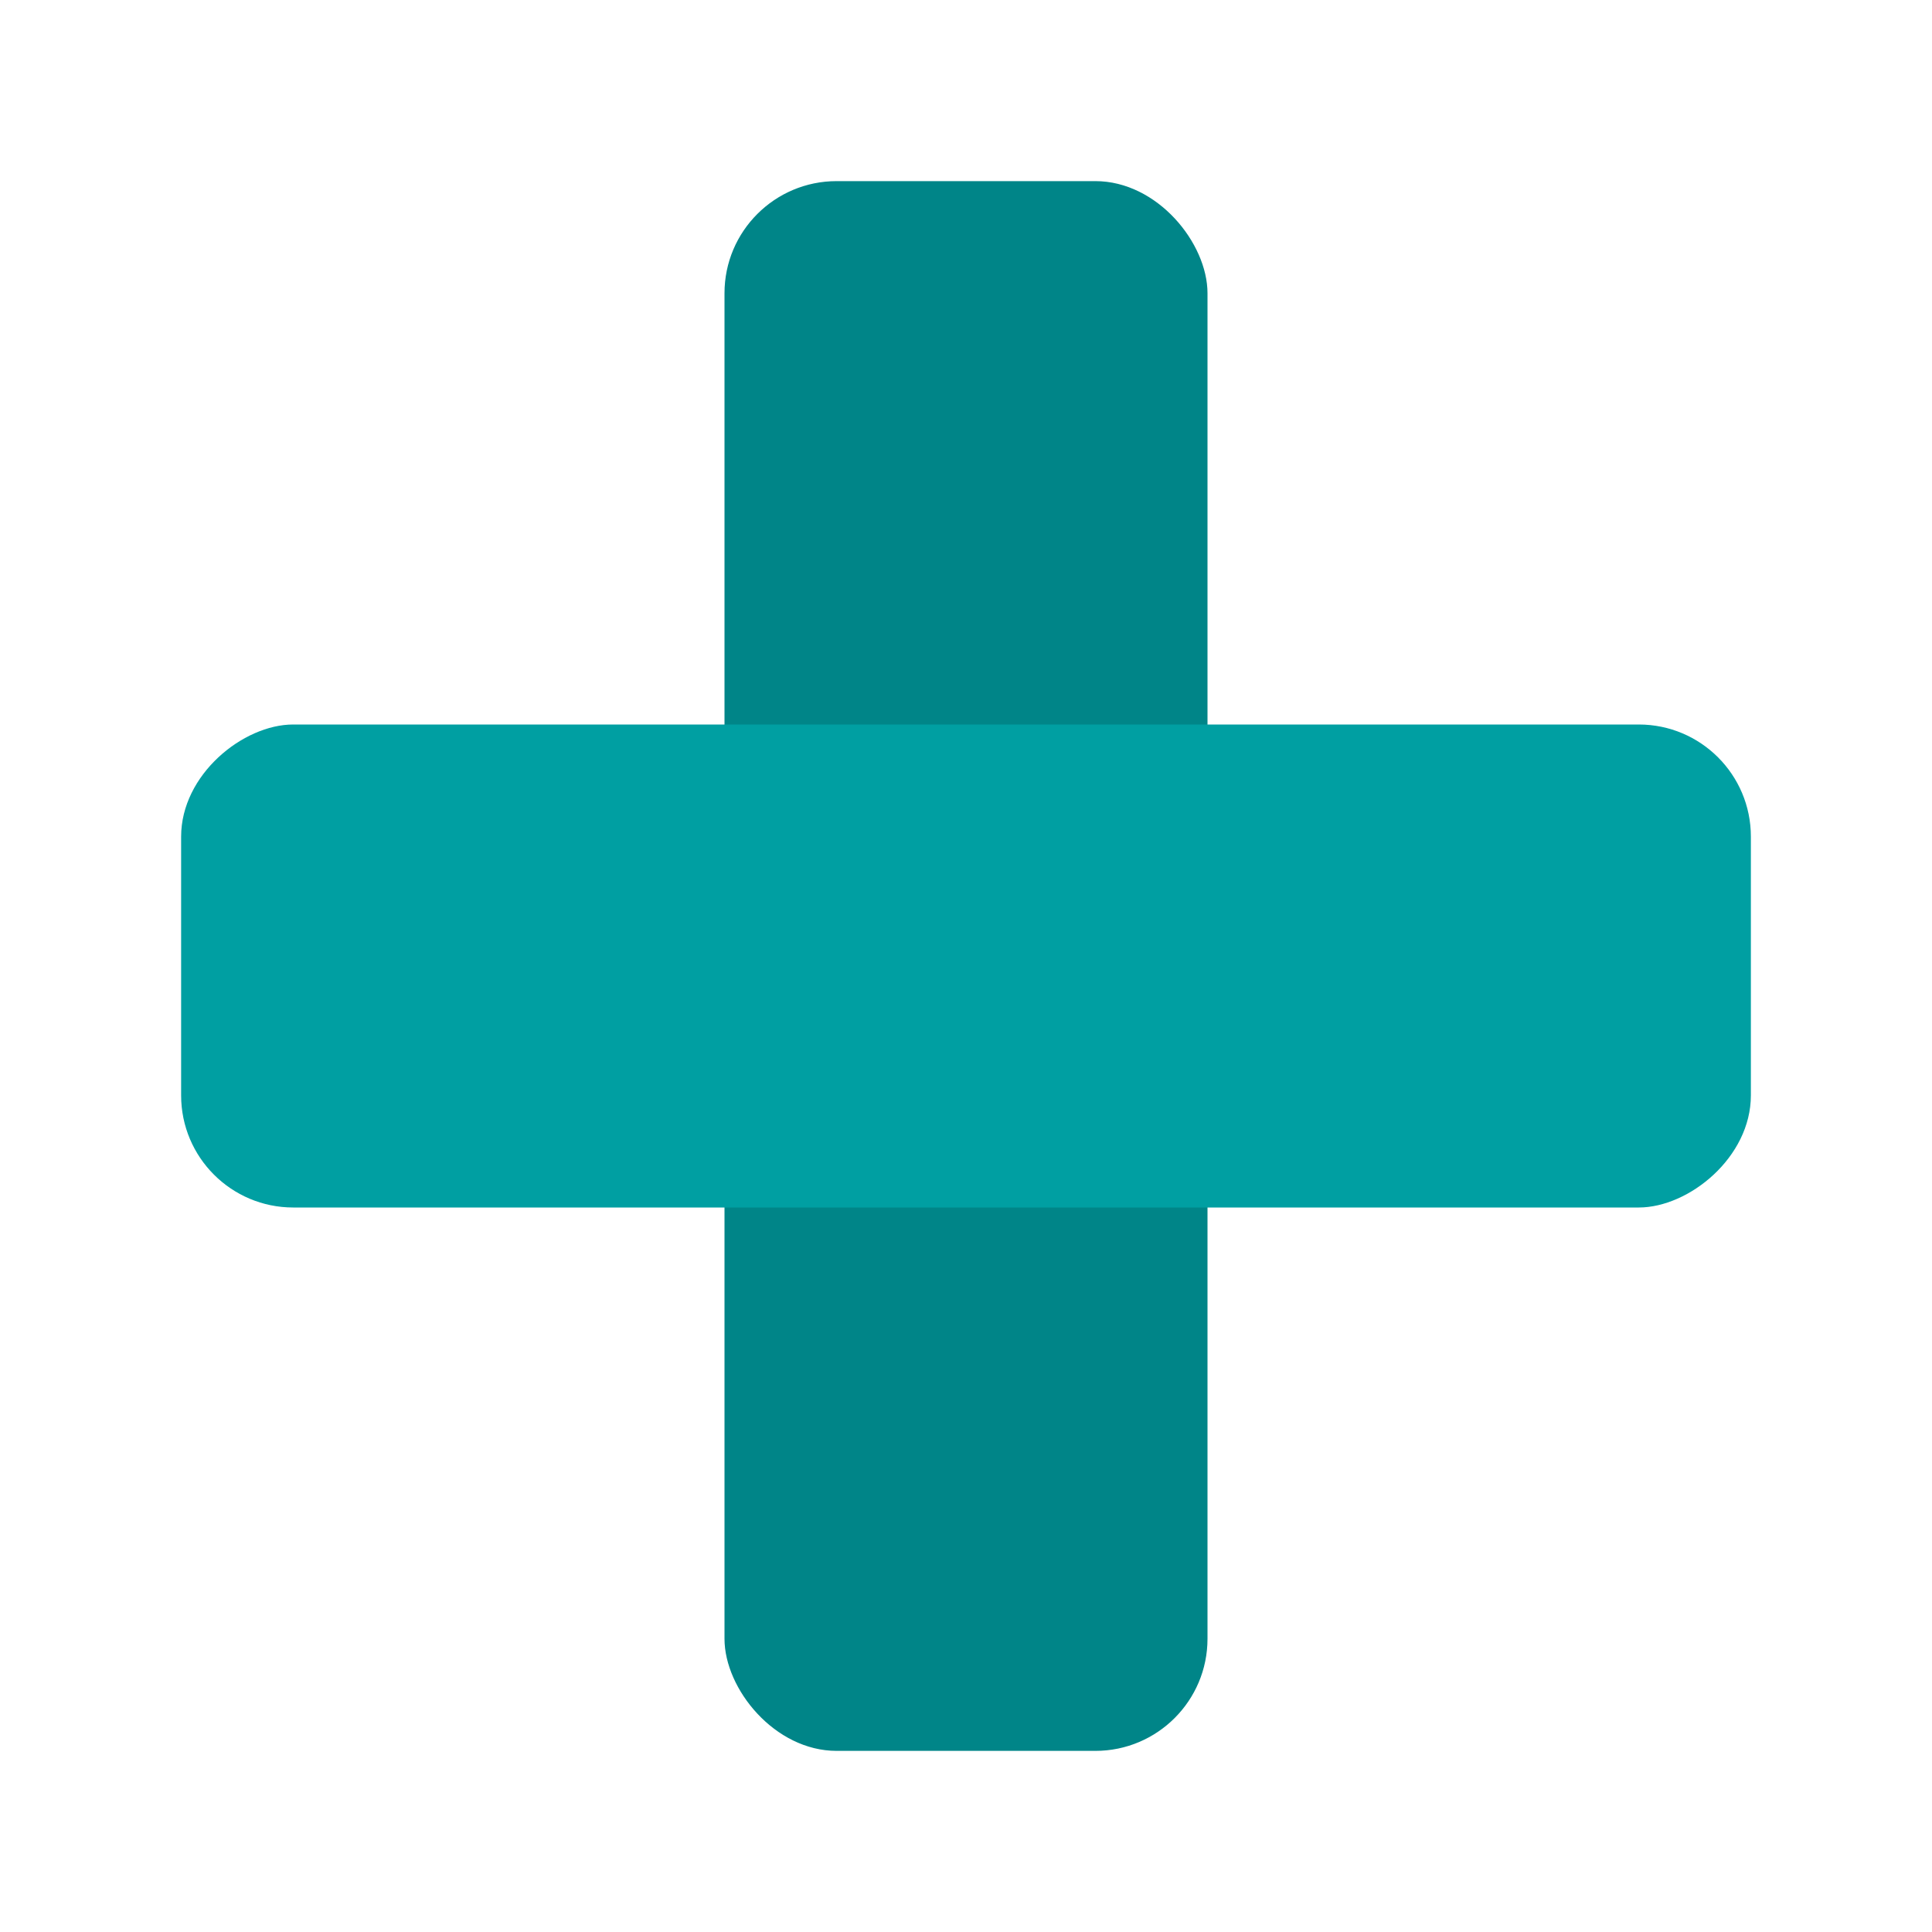
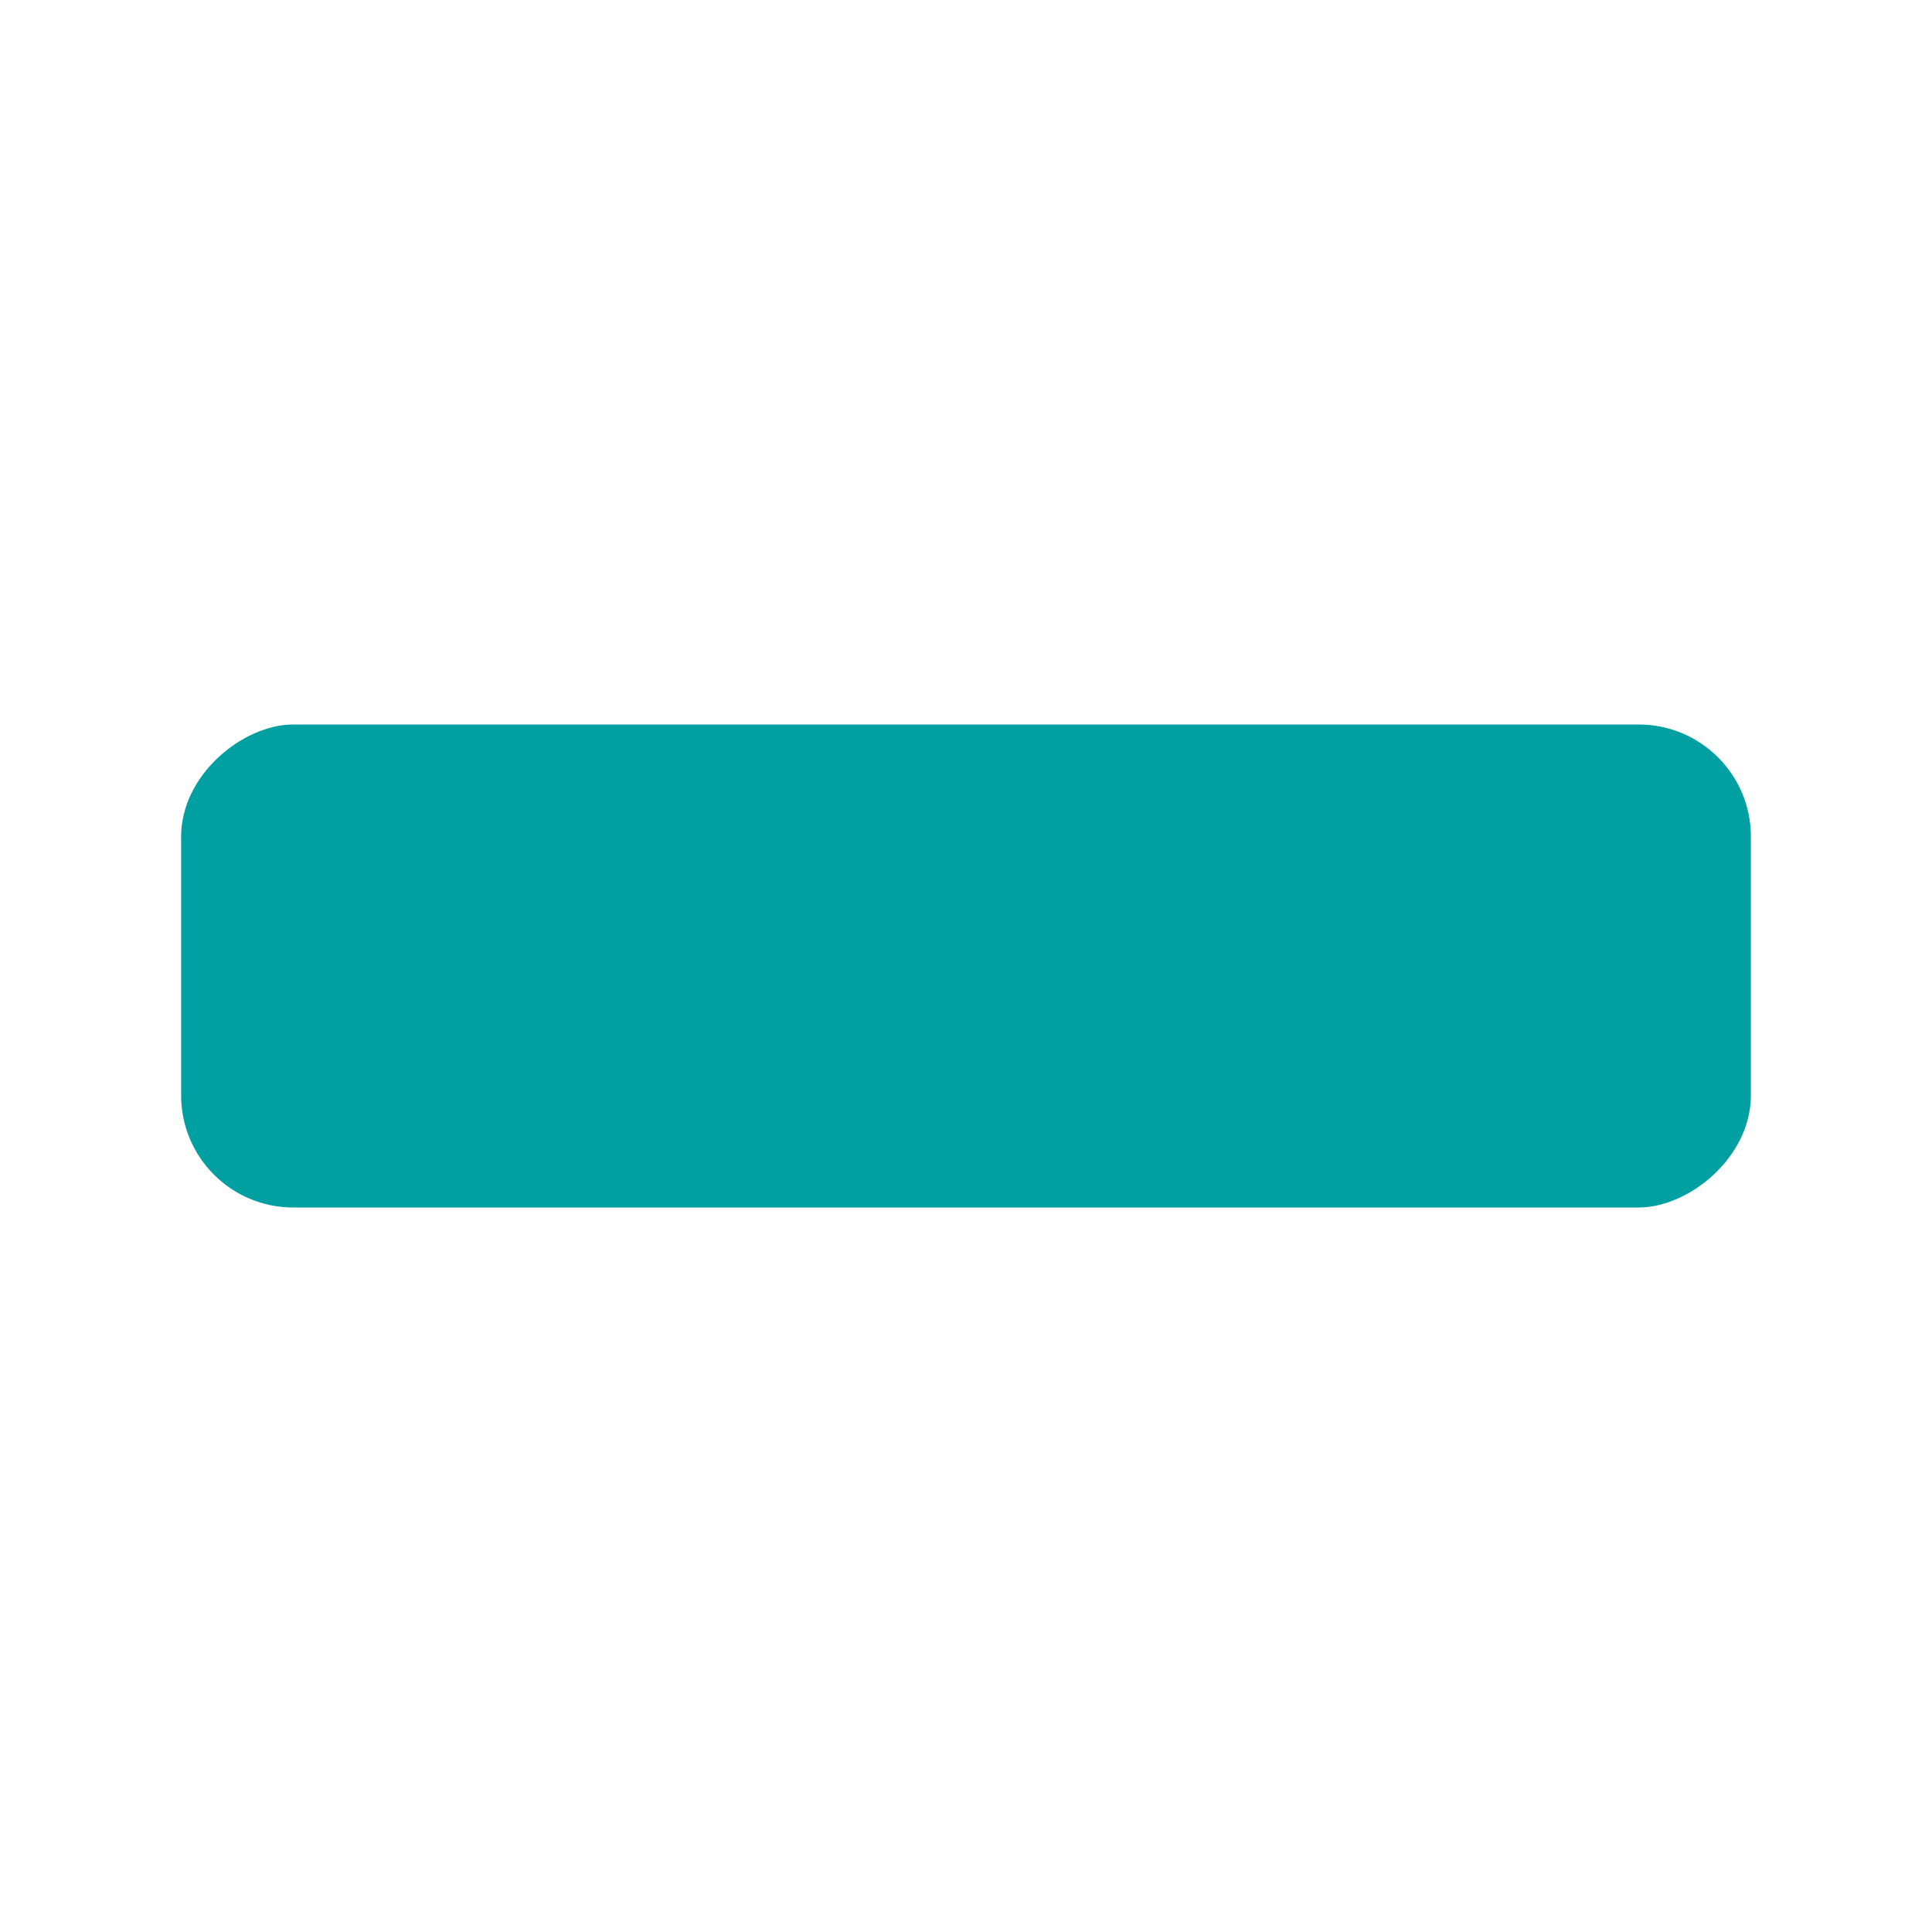
<svg xmlns="http://www.w3.org/2000/svg" width="32" height="32" viewBox="0 0 32 32" fill="none">
-   <rect x="12" y="3" width="8" height="26" rx="1.857" fill="#008588" />
  <rect x="29" y="12" width="8" height="26" rx="1.857" transform="rotate(90 29 12)" fill="#009FA2" />
</svg>